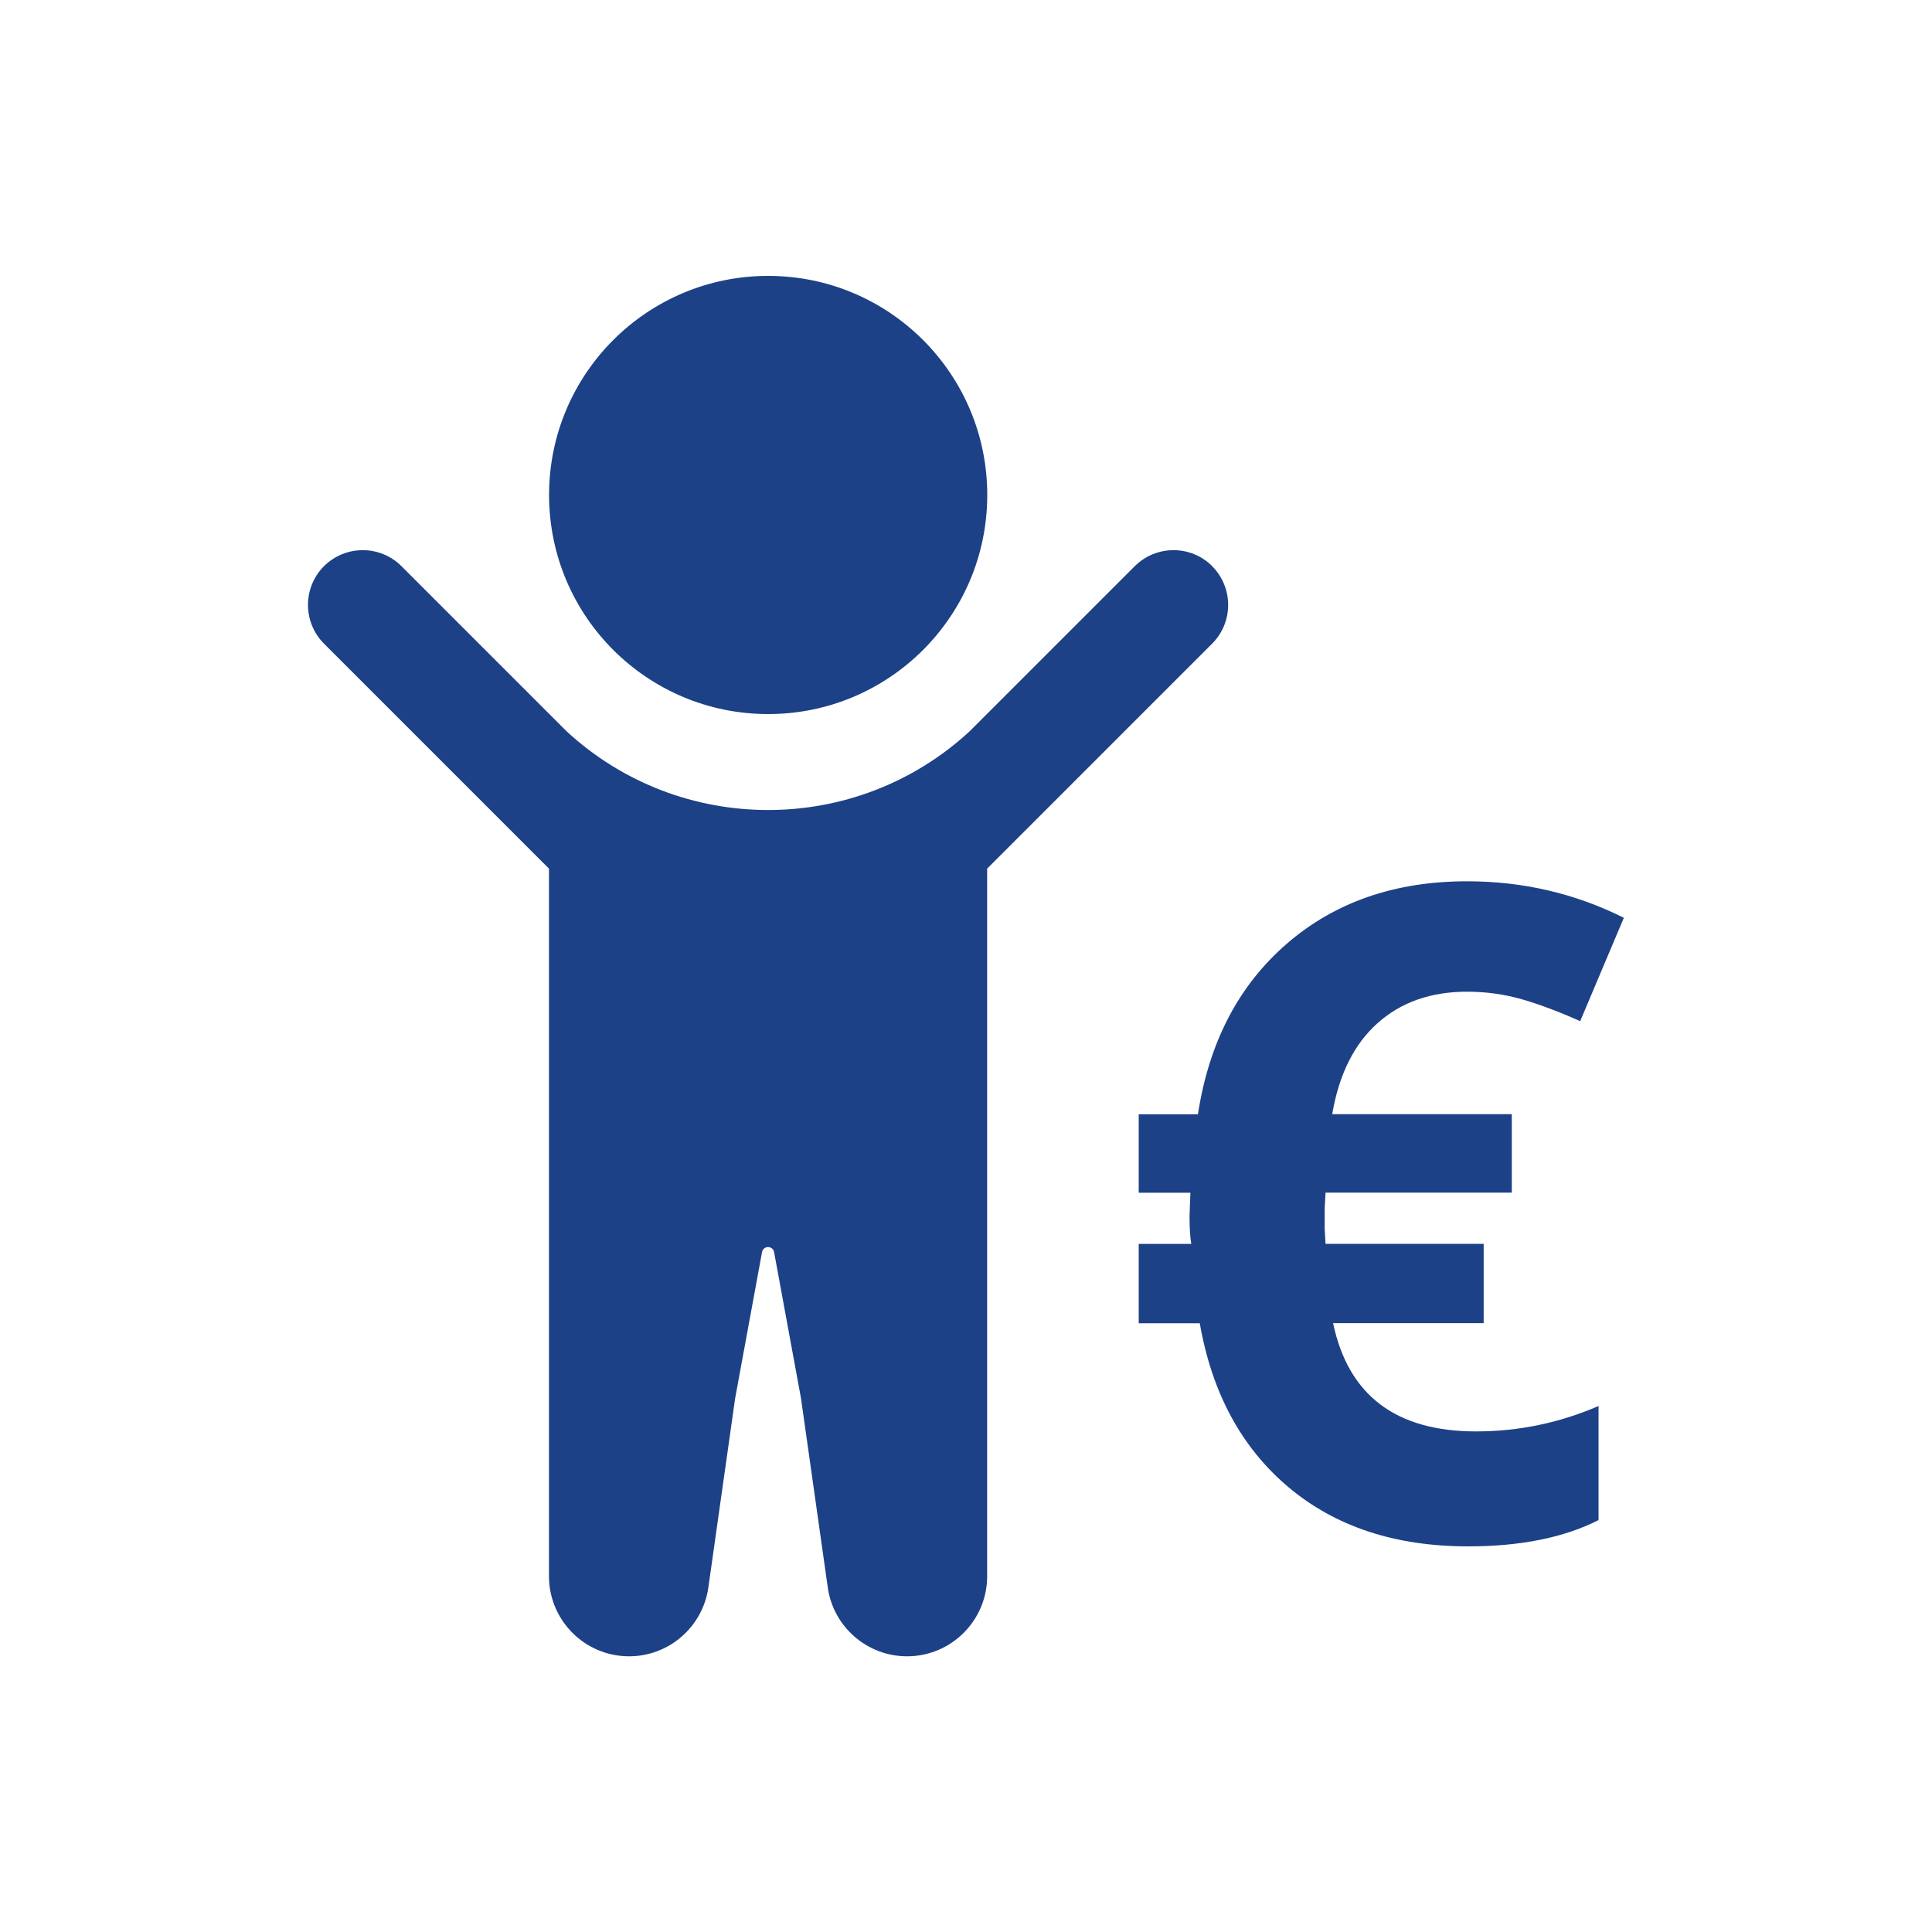
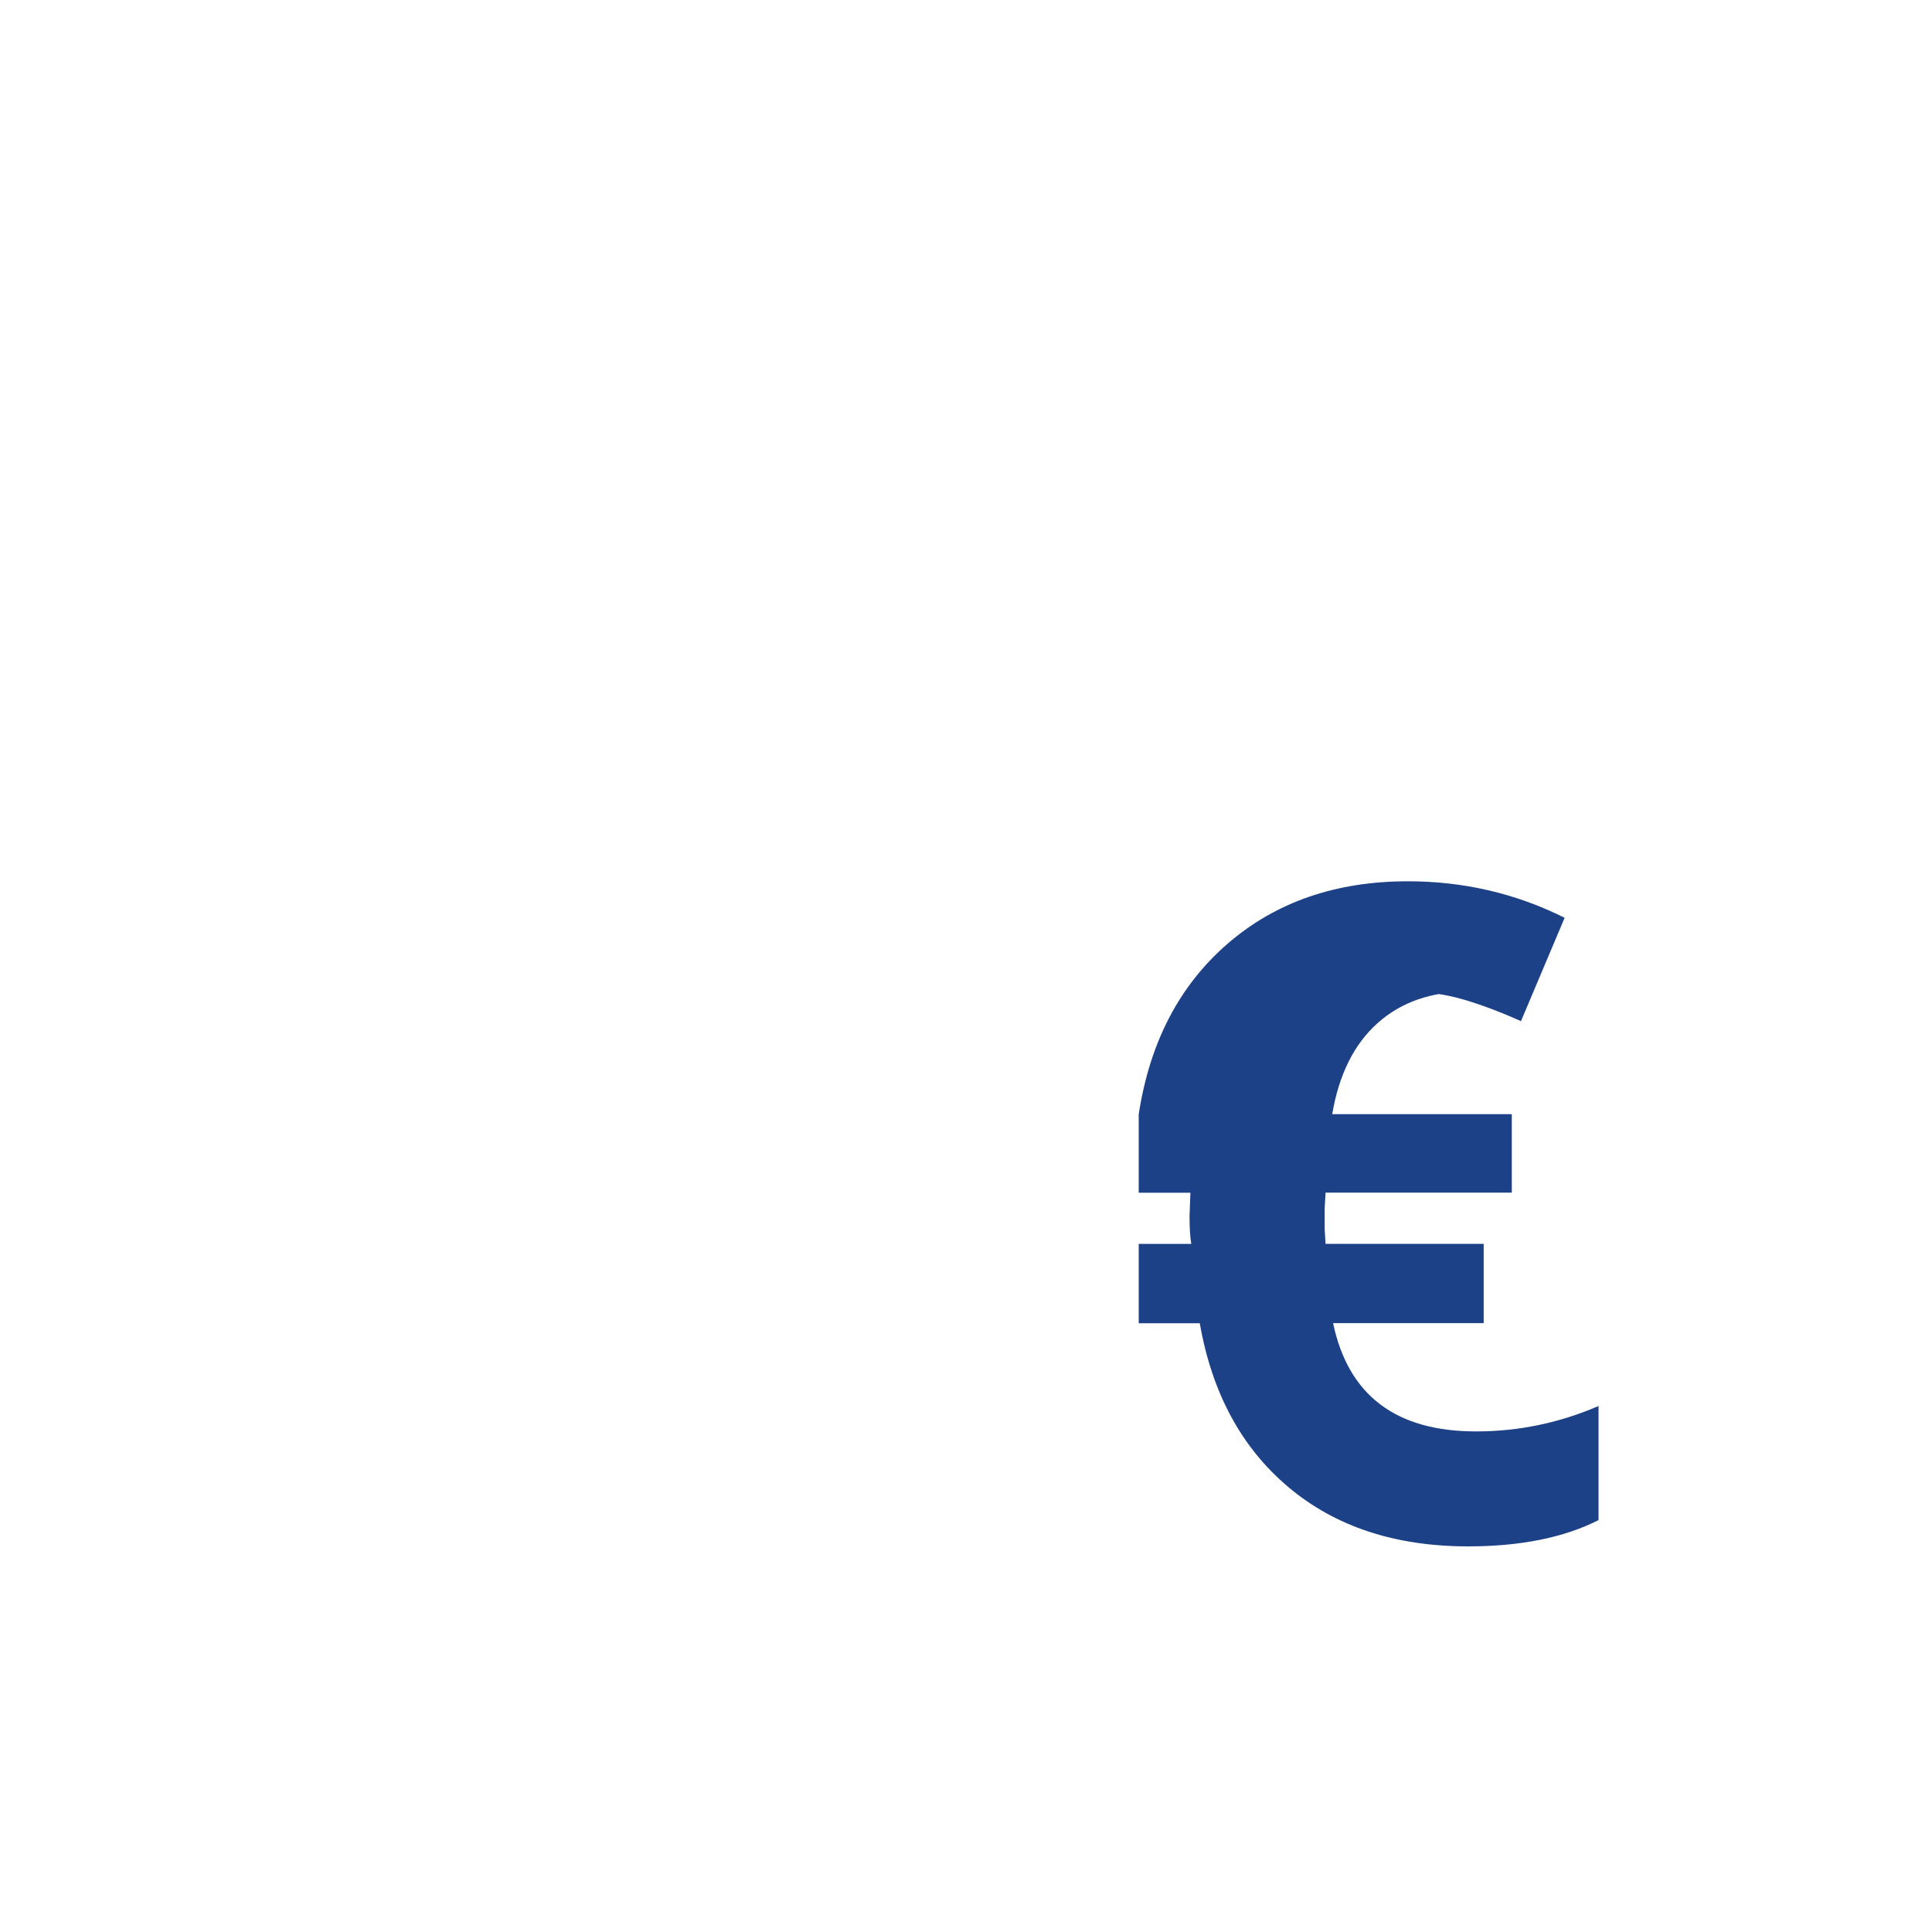
<svg xmlns="http://www.w3.org/2000/svg" id="_02_Lebensbereiche" viewBox="0 0 200 200">
  <defs>
    <style>.cls-1{fill:#1c4187;stroke-width:0px;}</style>
  </defs>
-   <path class="cls-1" d="m79.52,73.92c12.53,0,22.68-10.15,22.68-22.68s-10.15-22.68-22.68-22.68-22.68,10.15-22.68,22.68,10.15,22.68,22.68,22.68Zm45.97-15.31c-2.21-2.21-5.8-2.21-8.02,0l-17.09,17.09c-11.77,10.87-29.96,10.87-41.73,0l-17.09-17.09c-2.21-2.21-5.8-2.21-8.02,0-2.21,2.21-2.21,5.8,0,8.02l23.29,23.29v73.25c0,2.29.93,4.36,2.43,5.86,1.5,1.5,3.57,2.43,5.86,2.43,2.05,0,3.95-.75,5.41-2.01,1.46-1.26,2.48-3.02,2.79-5.05l2.78-19.64,2.78-15.11c.05-.37.34-.55.63-.55s.58.18.63.55l2.78,15.11,2.78,19.64c.3,2.03,1.33,3.79,2.79,5.05,1.46,1.26,3.36,2.01,5.41,2.01,2.29,0,4.36-.93,5.86-2.43,1.5-1.5,2.43-3.57,2.43-5.86v-73.25l23.29-23.29c2.21-2.21,2.21-5.8,0-8.02Z" />
  <g id="_02-rechtsschutzversicherung-fuer-unterhaltsthemen-i">
-     <path class="cls-1" d="m151.88,102.66c-3.75,0-6.84,1.08-9.27,3.25s-4,5.31-4.7,9.43h18.59v8.12h-19.28l-.09,1.61v2.17l.09,1.52h16.37v8.21h-15.59c1.57,7.47,6.5,11.21,14.8,11.21,4.4,0,8.62-.88,12.68-2.63v11.81c-3.57,1.81-8.07,2.72-13.51,2.72-7.53,0-13.73-2.04-18.59-6.13-4.86-4.09-7.92-9.75-9.18-16.97h-6.32v-8.21h5.44c-.12-.71-.18-1.66-.18-2.86l.09-2.44h-5.35v-8.12h6.13c1.14-7.44,4.2-13.32,9.18-17.64,4.98-4.32,11.21-6.48,18.68-6.48,5.78,0,11.19,1.26,16.23,3.78l-4.52,10.7c-2.12-.95-4.1-1.7-5.95-2.24-1.84-.54-3.77-.81-5.76-.81Z" />
+     <path class="cls-1" d="m151.88,102.66c-3.75,0-6.84,1.08-9.27,3.25s-4,5.31-4.7,9.43h18.59v8.12h-19.28l-.09,1.61v2.17l.09,1.52h16.37v8.21h-15.59c1.57,7.47,6.5,11.21,14.8,11.21,4.4,0,8.62-.88,12.68-2.63v11.81c-3.57,1.81-8.07,2.72-13.51,2.72-7.53,0-13.73-2.04-18.59-6.13-4.86-4.09-7.92-9.75-9.18-16.97h-6.32v-8.21h5.44c-.12-.71-.18-1.66-.18-2.86l.09-2.44h-5.35v-8.12c1.14-7.44,4.2-13.32,9.18-17.64,4.98-4.32,11.21-6.48,18.68-6.48,5.78,0,11.19,1.26,16.23,3.78l-4.52,10.7c-2.12-.95-4.1-1.7-5.95-2.24-1.84-.54-3.77-.81-5.76-.81Z" />
  </g>
</svg>